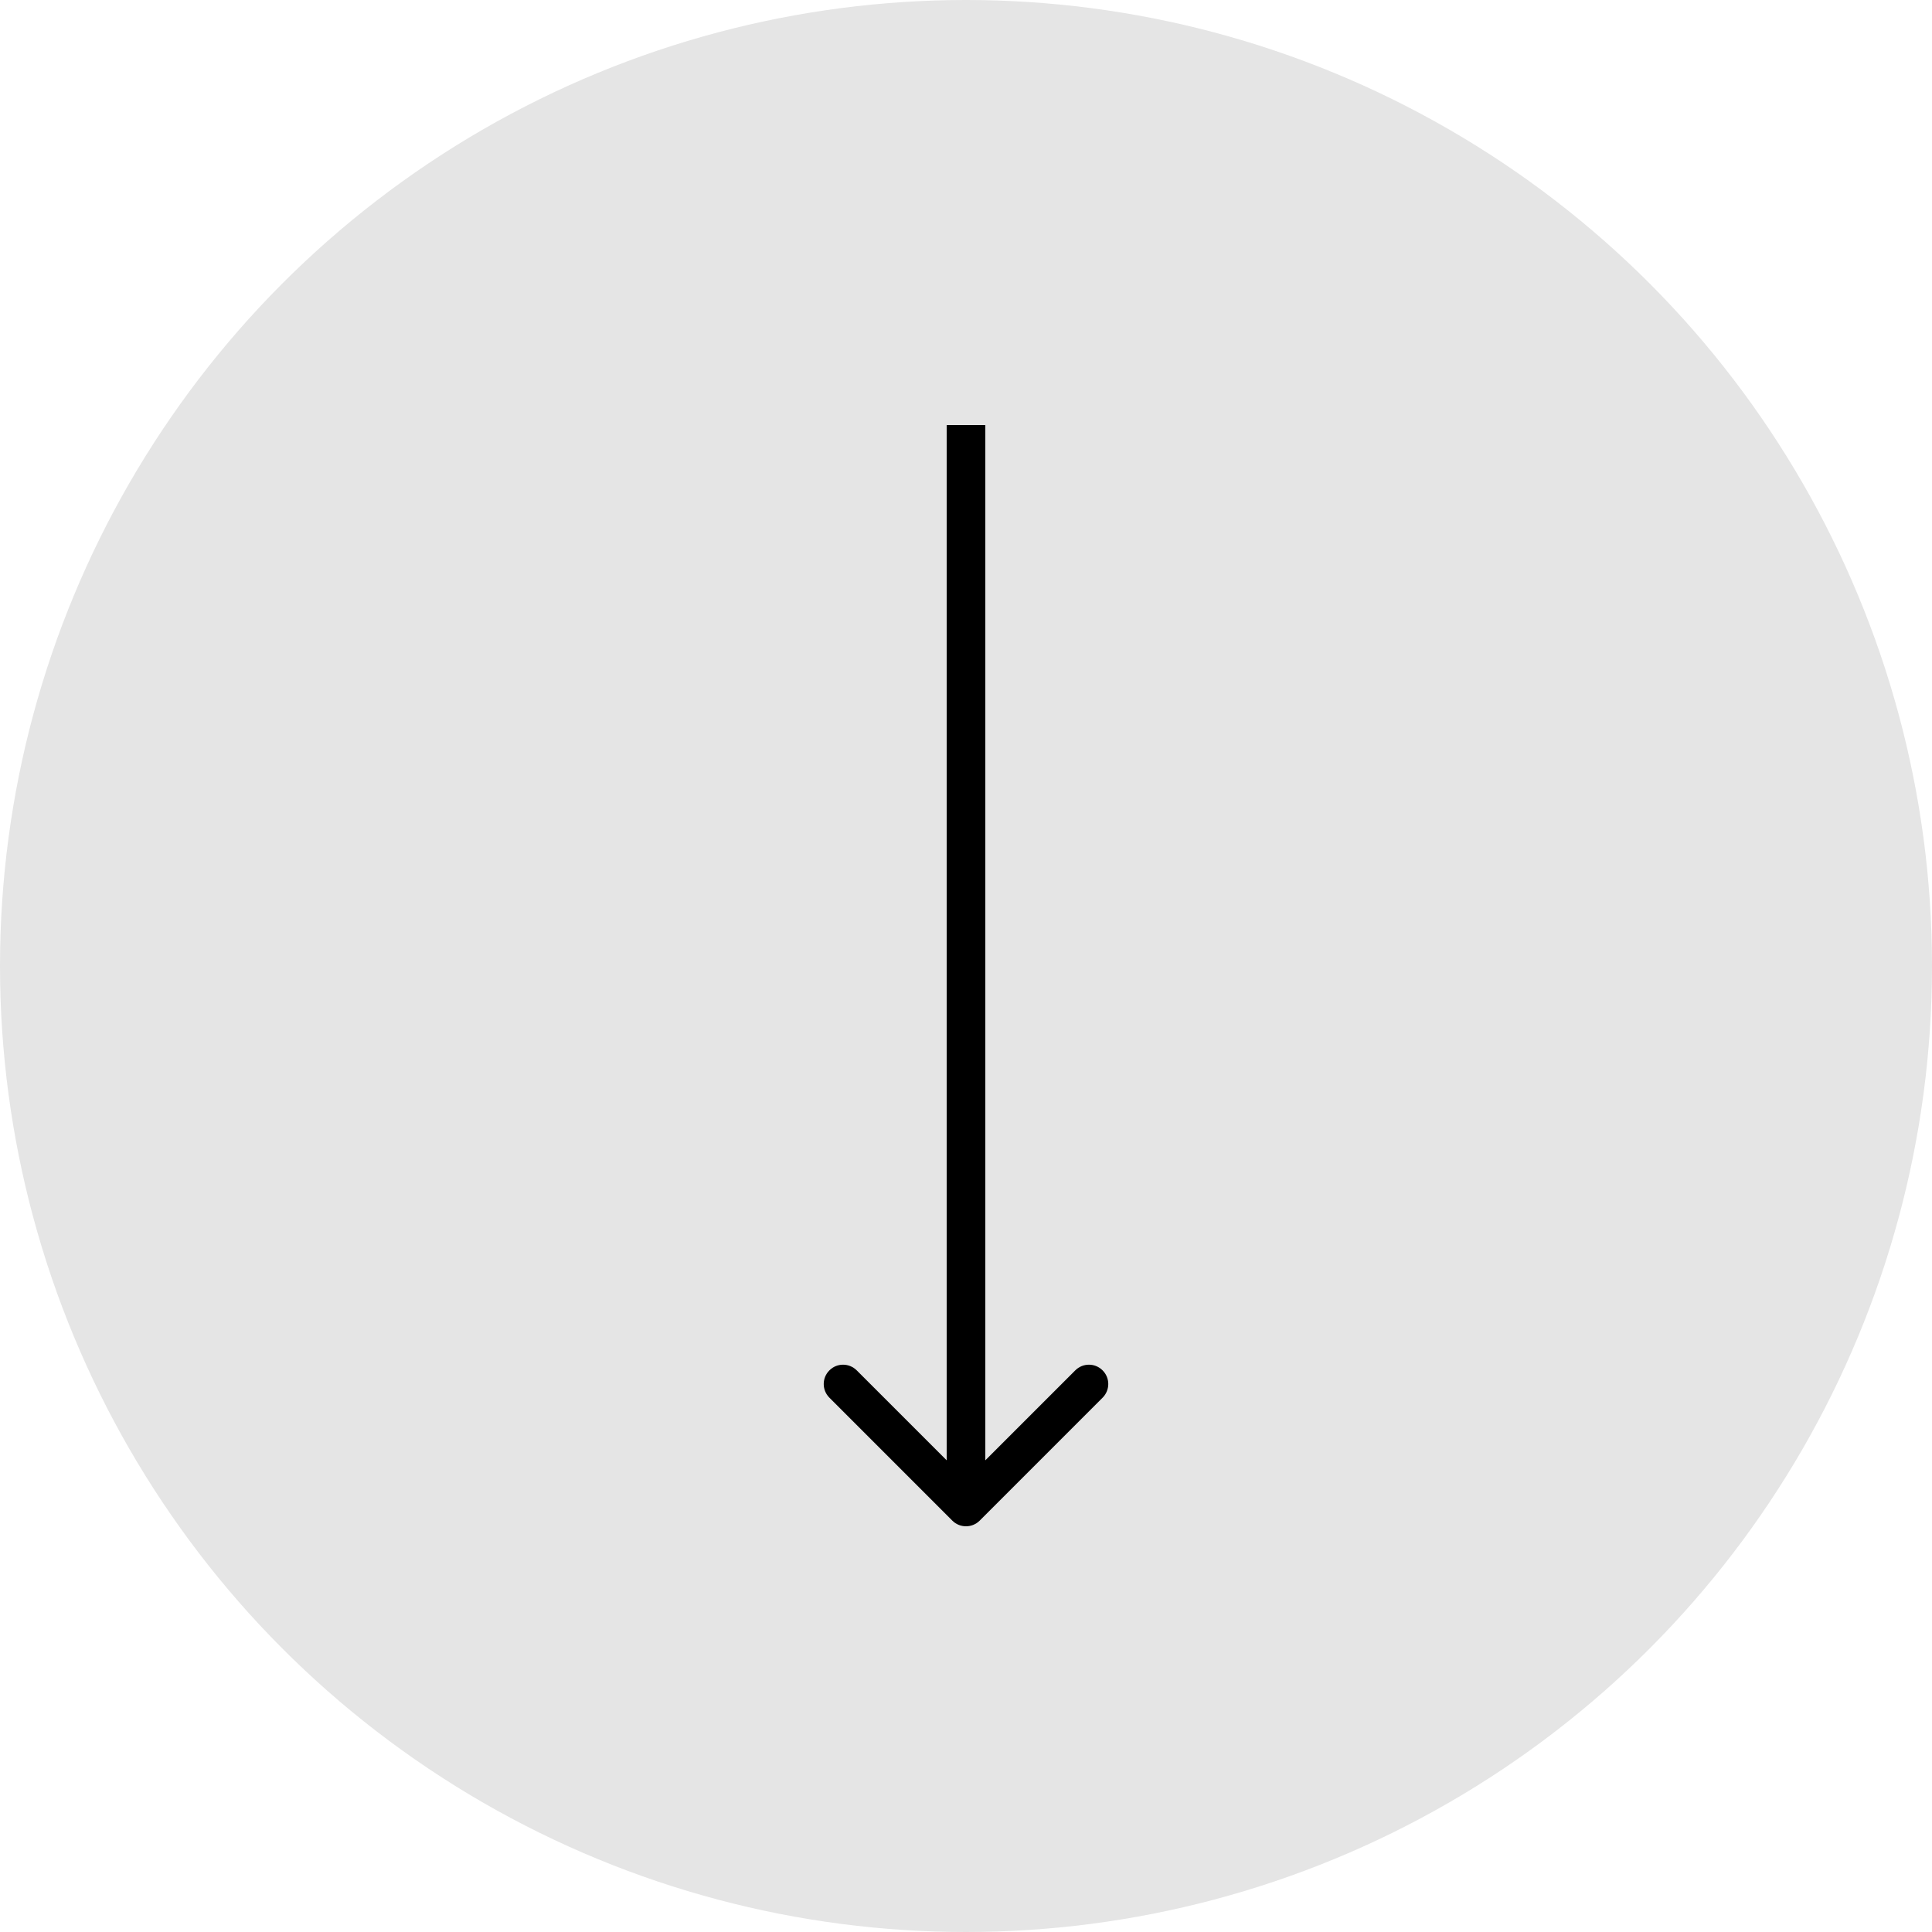
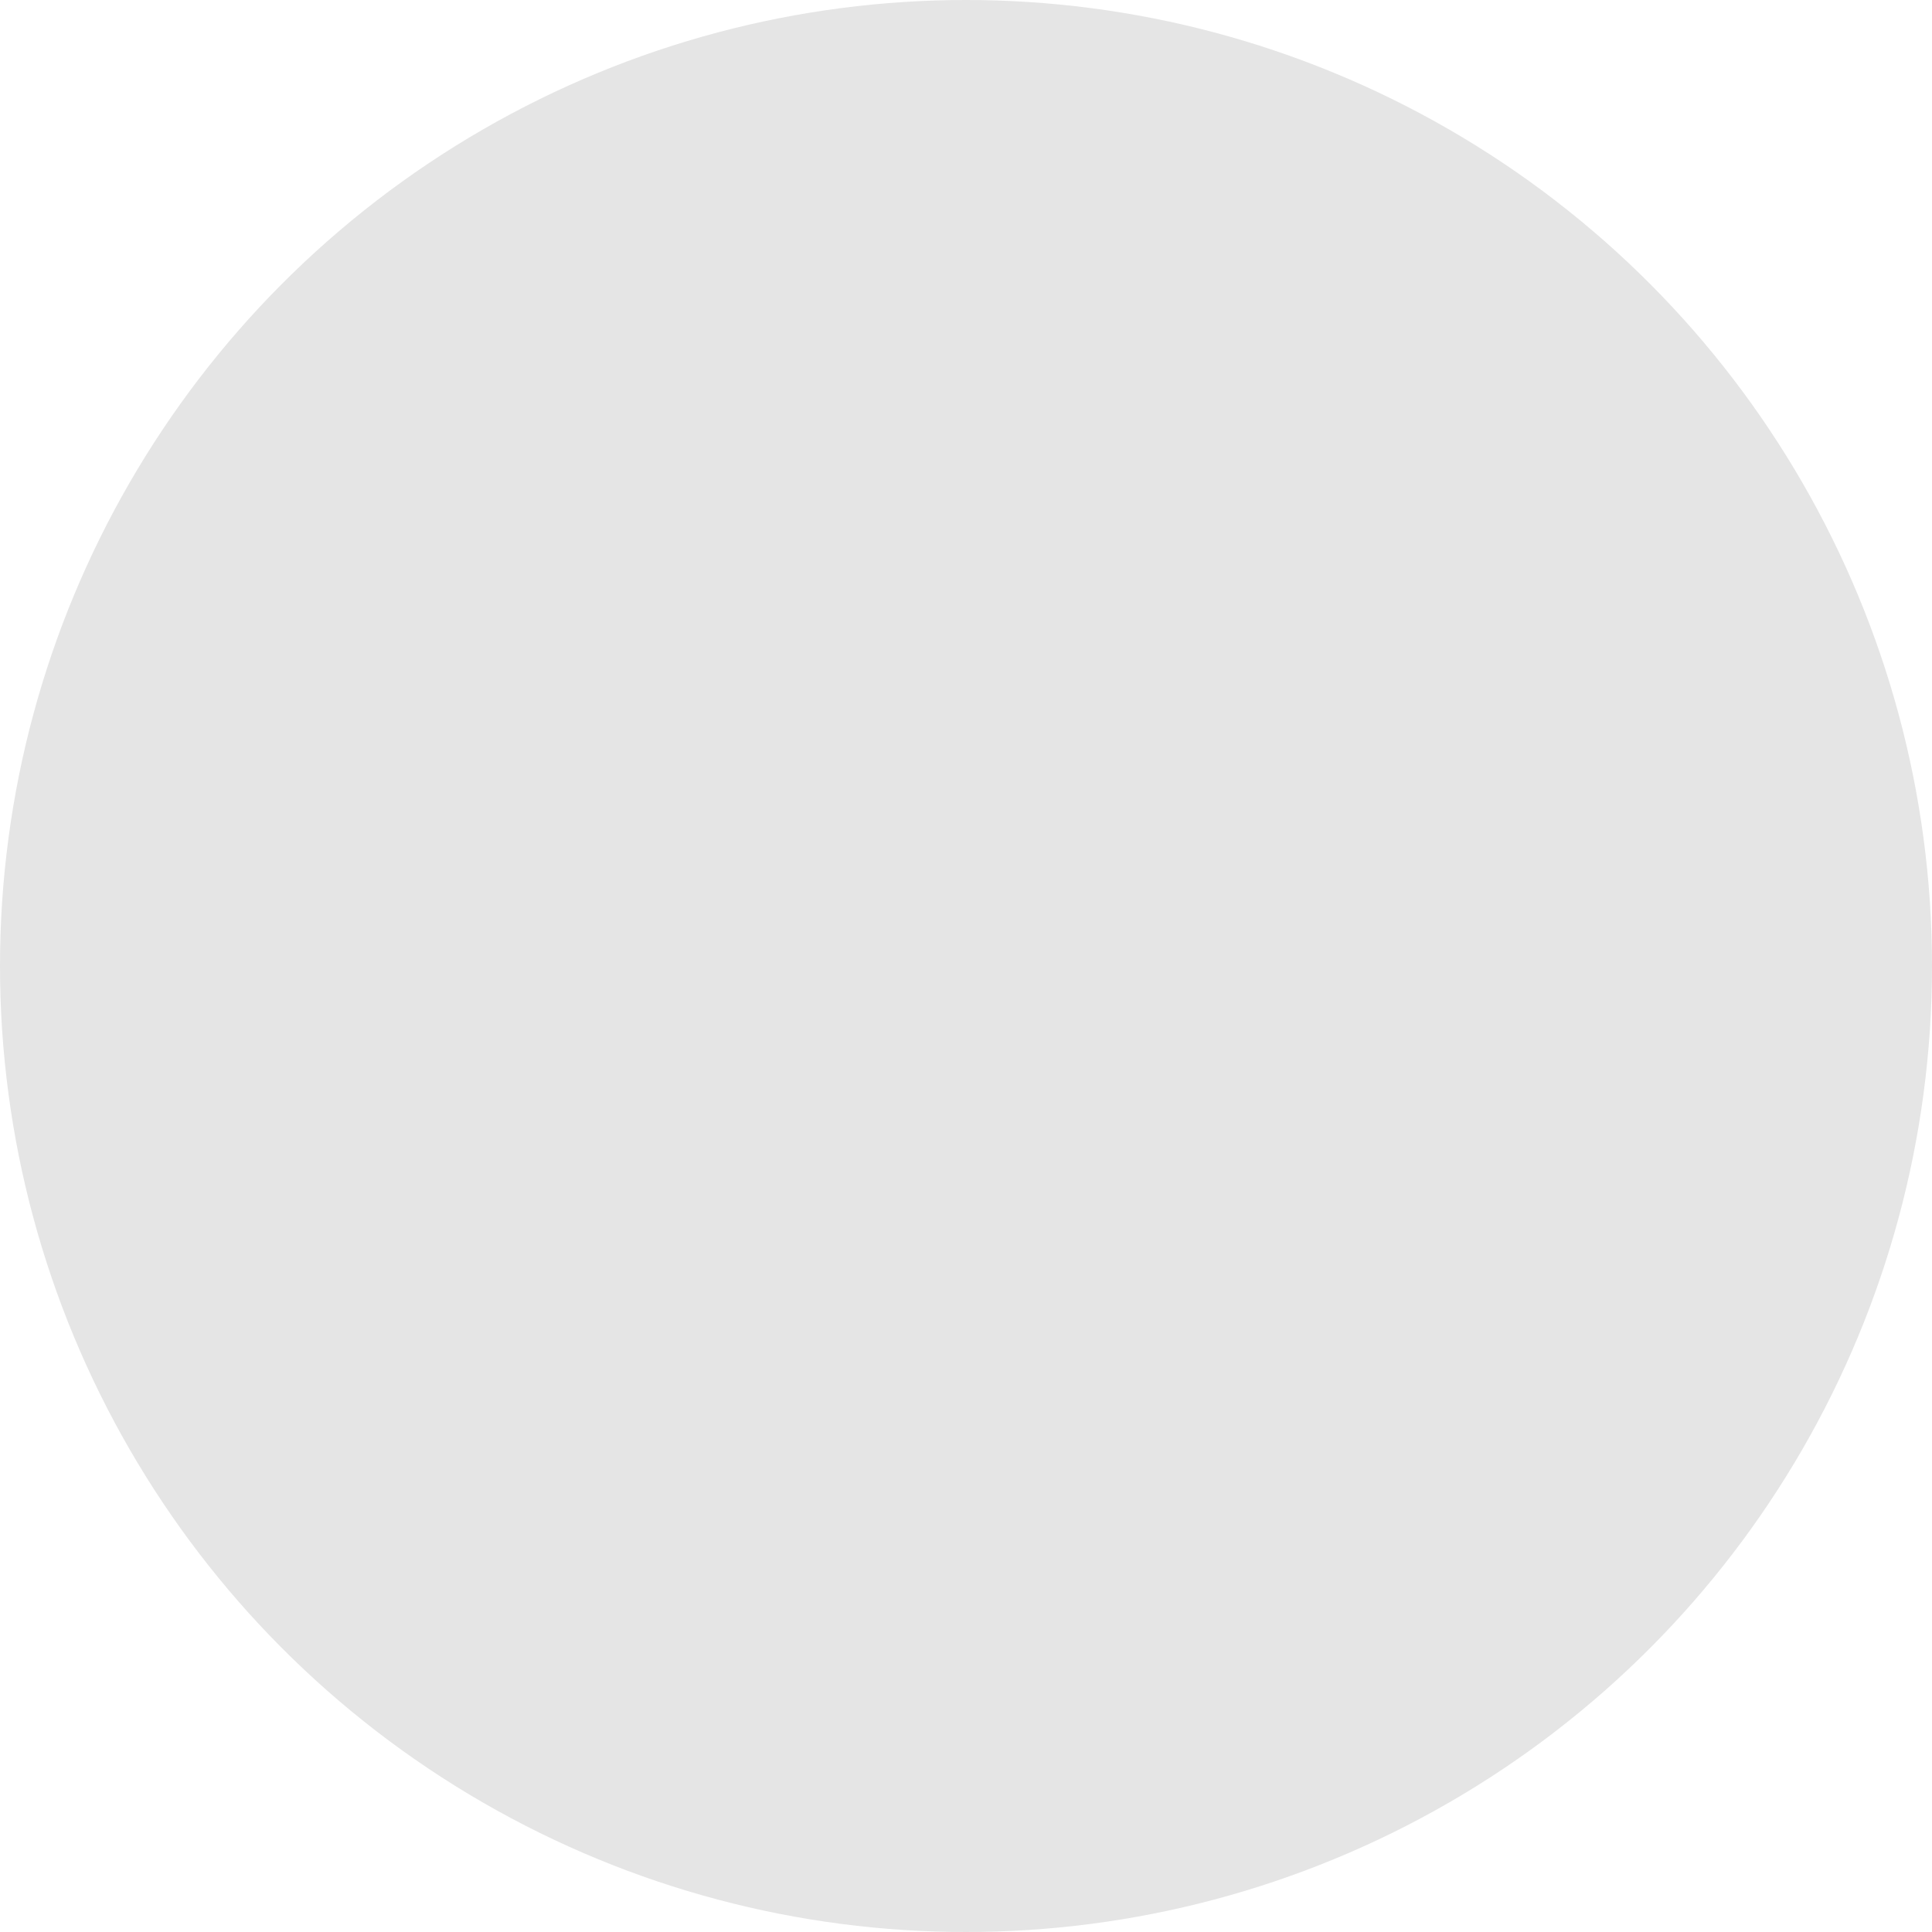
<svg xmlns="http://www.w3.org/2000/svg" width="50" height="50" viewBox="0 0 50 50" fill="none">
  <circle cx="25" cy="25" r="25" fill="#E5E5E5" />
-   <path d="M24.646 39.354C24.842 39.549 25.158 39.549 25.354 39.354L28.535 36.172C28.731 35.976 28.731 35.66 28.535 35.465C28.34 35.269 28.024 35.269 27.828 35.465L25 38.293L22.172 35.465C21.976 35.269 21.66 35.269 21.465 35.465C21.269 35.66 21.269 35.976 21.465 36.172L24.646 39.354ZM24.5 11L24.5 39L25.5 39L25.5 11L24.5 11Z" fill="black" />
</svg>